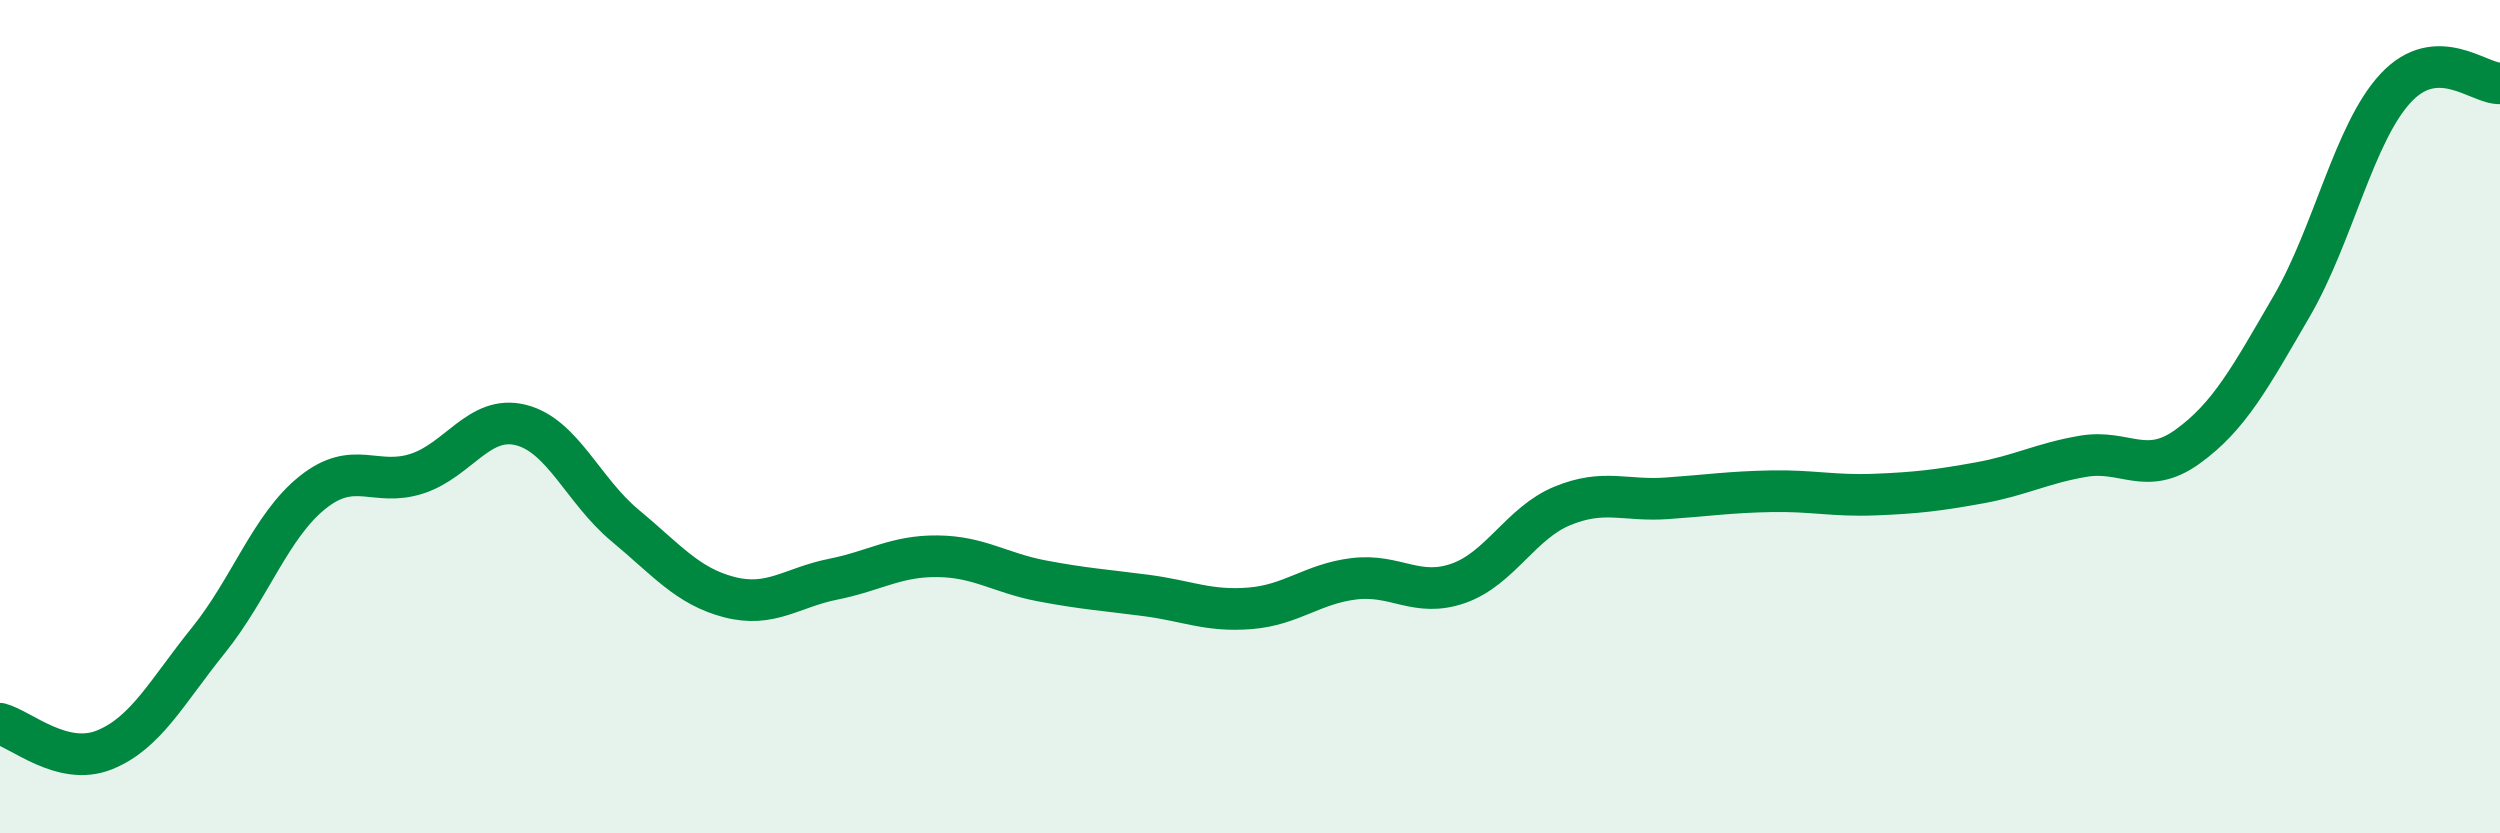
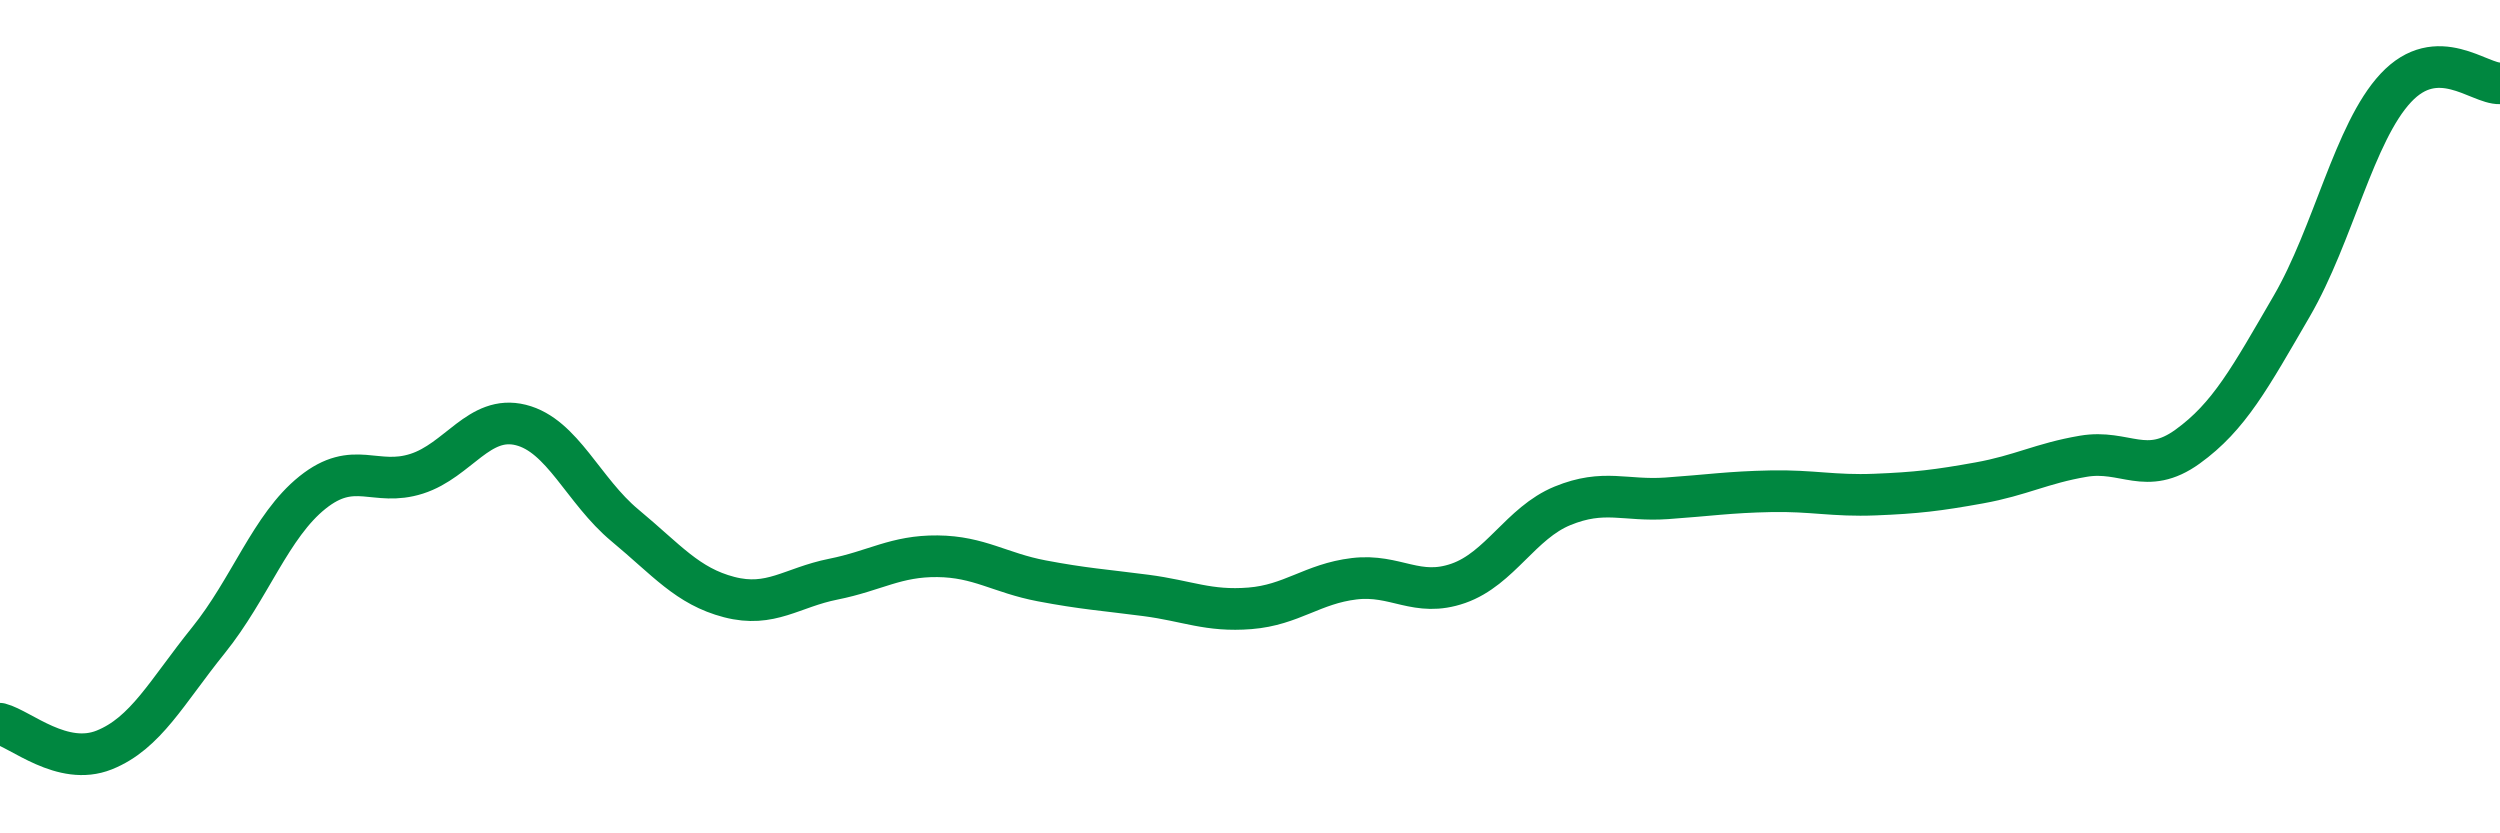
<svg xmlns="http://www.w3.org/2000/svg" width="60" height="20" viewBox="0 0 60 20">
-   <path d="M 0,17.37 C 0.5,17.5 1.5,18.4 2.5,18 C 3.5,17.6 4,16.61 5,15.37 C 6,14.13 6.5,12.62 7.5,11.82 C 8.5,11.02 9,11.69 10,11.37 C 11,11.05 11.5,9.95 12.5,10.2 C 13.5,10.45 14,11.78 15,12.61 C 16,13.44 16.5,14.07 17.5,14.33 C 18.5,14.59 19,14.1 20,13.9 C 21,13.7 21.5,13.34 22.5,13.35 C 23.5,13.36 24,13.75 25,13.94 C 26,14.13 26.5,14.16 27.5,14.29 C 28.5,14.42 29,14.68 30,14.6 C 31,14.52 31.5,14.01 32.5,13.89 C 33.5,13.77 34,14.35 35,14 C 36,13.65 36.5,12.55 37.5,12.14 C 38.5,11.73 39,12.03 40,11.96 C 41,11.89 41.5,11.81 42.5,11.79 C 43.5,11.77 44,11.91 45,11.87 C 46,11.83 46.5,11.77 47.5,11.59 C 48.5,11.41 49,11.12 50,10.95 C 51,10.78 51.5,11.44 52.5,10.72 C 53.5,10 54,9.07 55,7.35 C 56,5.63 56.5,3.18 57.5,2.11 C 58.5,1.04 59.5,2.02 60,2L60 20L0 20Z" fill="#008740" opacity="0.1" stroke-linecap="round" stroke-linejoin="round" />
  <path d="M 0,17.37 C 0.5,17.5 1.5,18.4 2.5,18 C 3.5,17.6 4,16.61 5,15.37 C 6,14.13 6.5,12.62 7.5,11.82 C 8.5,11.02 9,11.69 10,11.37 C 11,11.05 11.5,9.95 12.5,10.2 C 13.5,10.45 14,11.78 15,12.61 C 16,13.44 16.5,14.07 17.5,14.33 C 18.5,14.59 19,14.1 20,13.9 C 21,13.7 21.5,13.34 22.5,13.35 C 23.5,13.36 24,13.75 25,13.94 C 26,14.13 26.5,14.16 27.5,14.29 C 28.5,14.42 29,14.68 30,14.6 C 31,14.52 31.5,14.01 32.5,13.89 C 33.5,13.77 34,14.35 35,14 C 36,13.65 36.5,12.55 37.5,12.14 C 38.5,11.73 39,12.03 40,11.96 C 41,11.89 41.5,11.81 42.5,11.79 C 43.5,11.77 44,11.91 45,11.87 C 46,11.83 46.5,11.77 47.5,11.59 C 48.5,11.41 49,11.12 50,10.95 C 51,10.78 51.5,11.44 52.5,10.72 C 53.5,10 54,9.07 55,7.35 C 56,5.63 56.5,3.18 57.5,2.11 C 58.5,1.04 59.5,2.02 60,2" stroke="#008740" stroke-width="1" fill="none" stroke-linecap="round" stroke-linejoin="round" />
</svg>